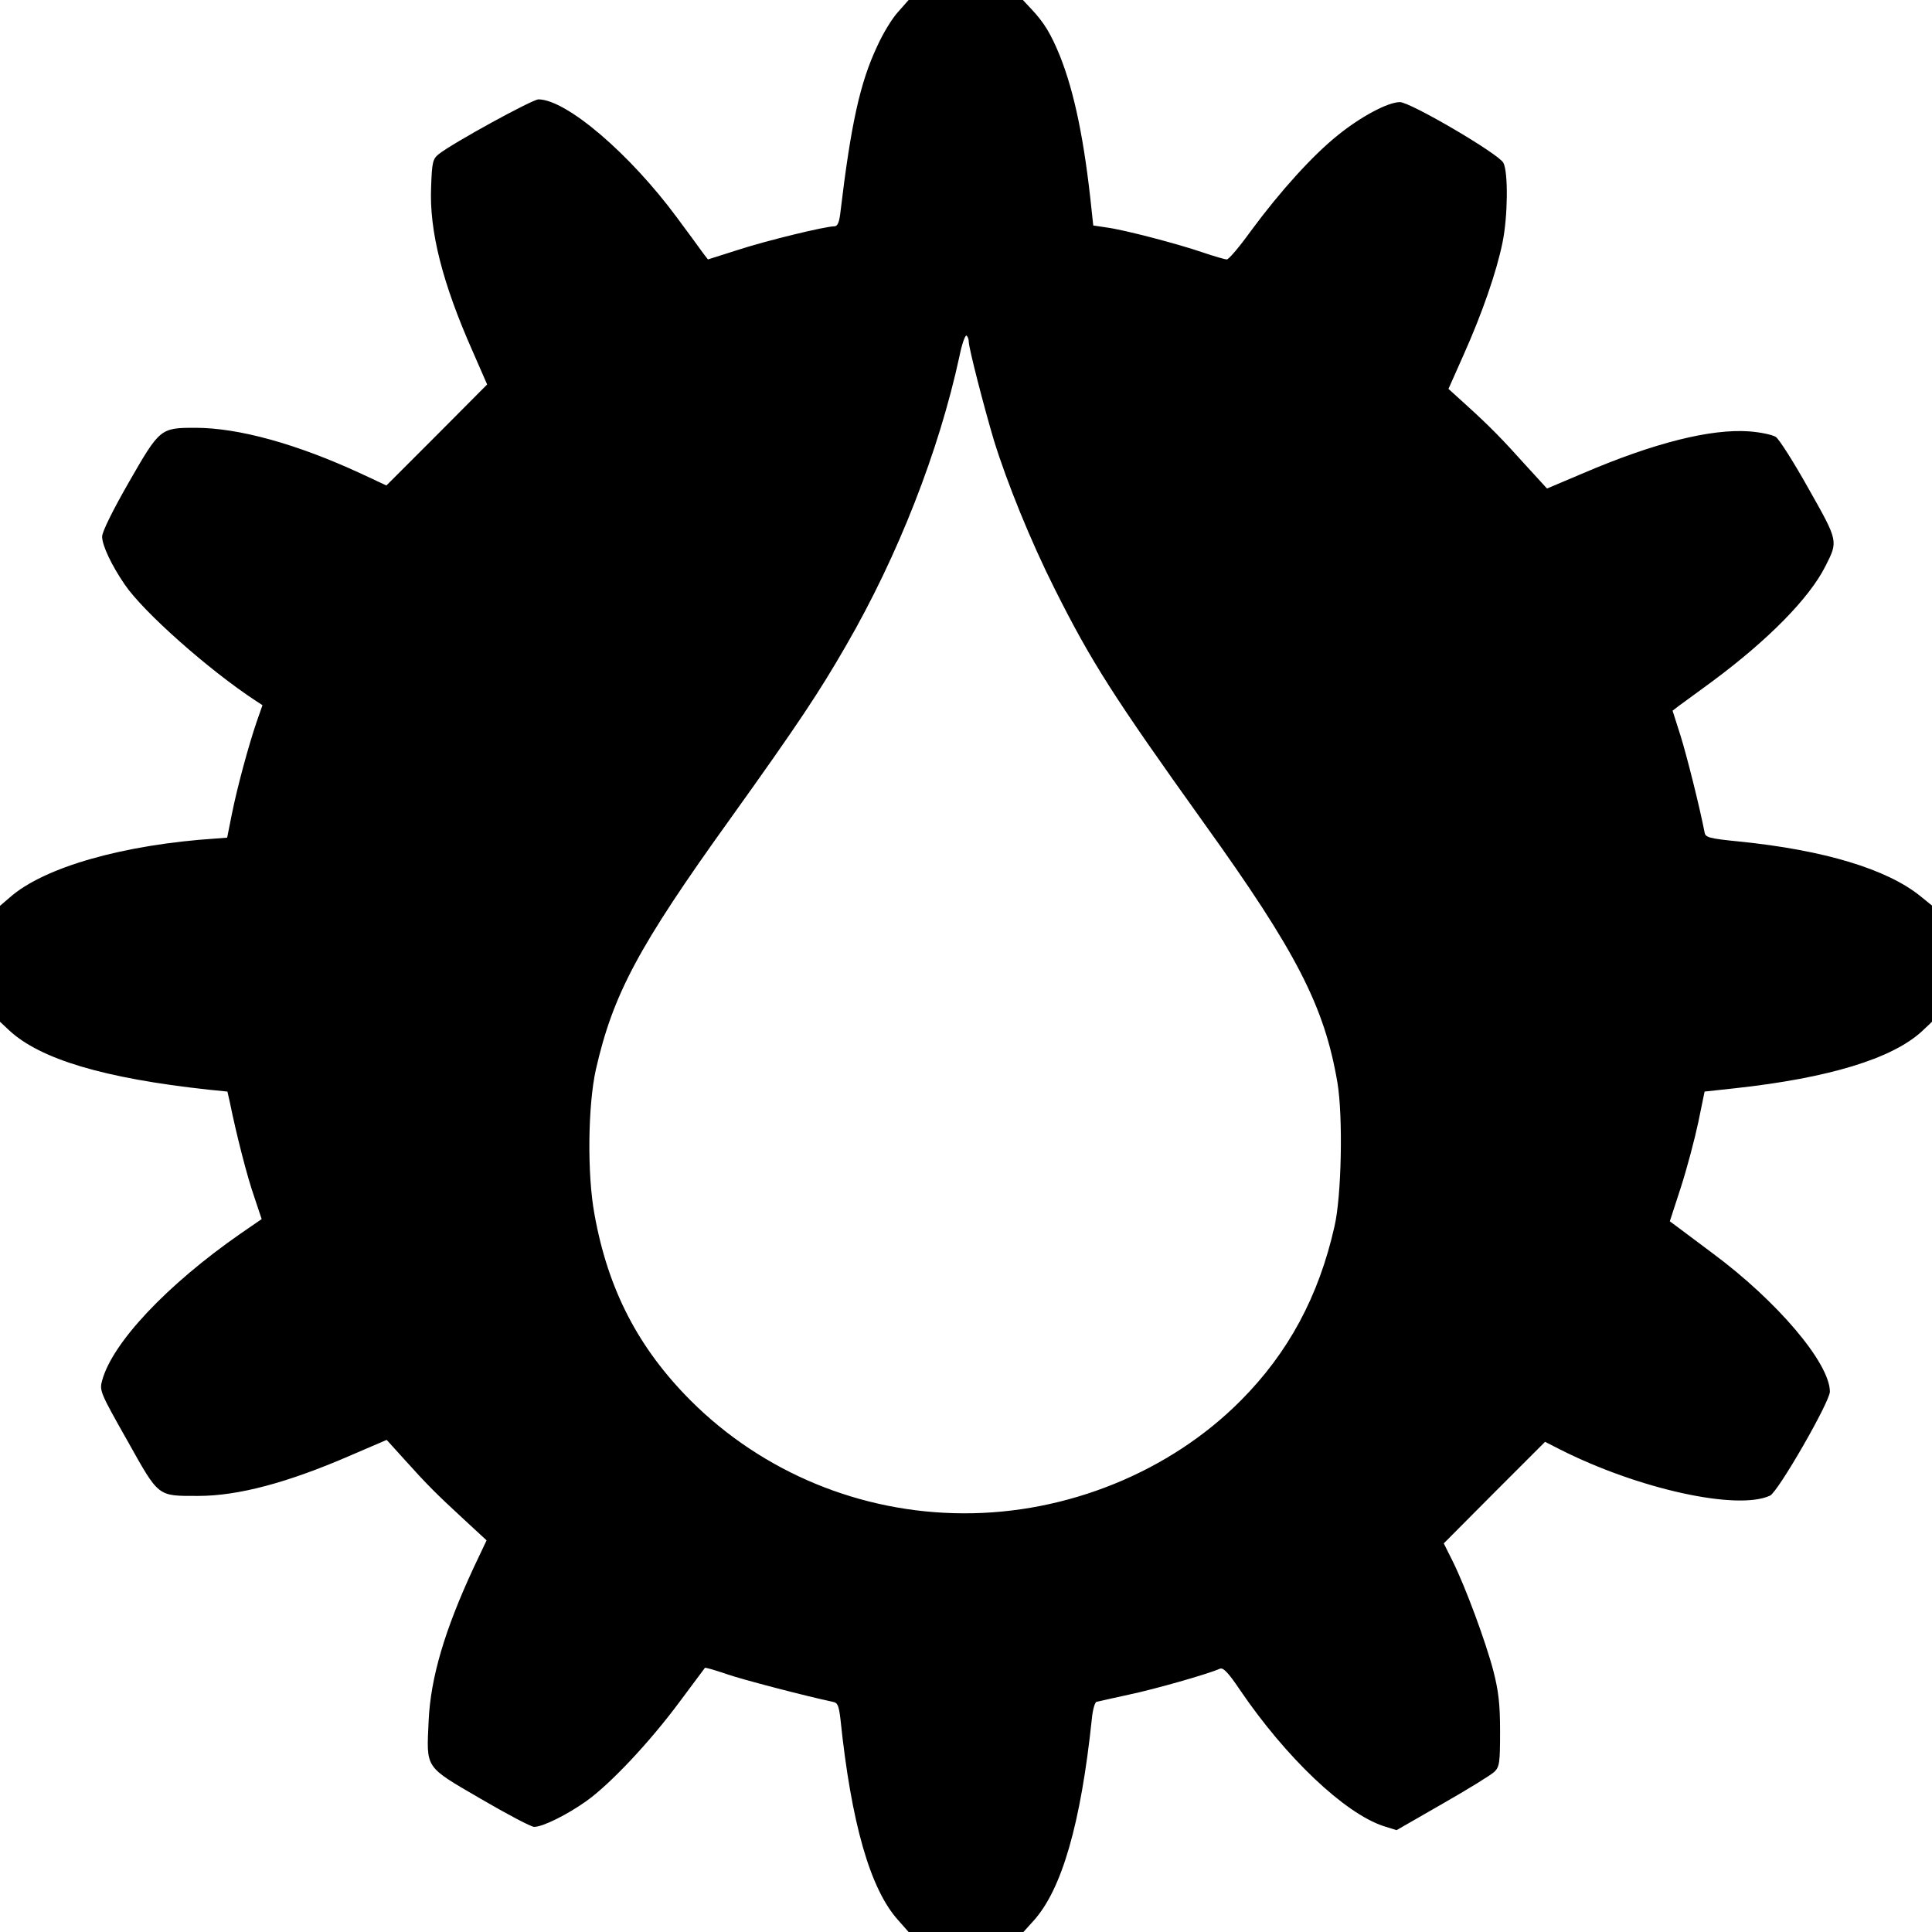
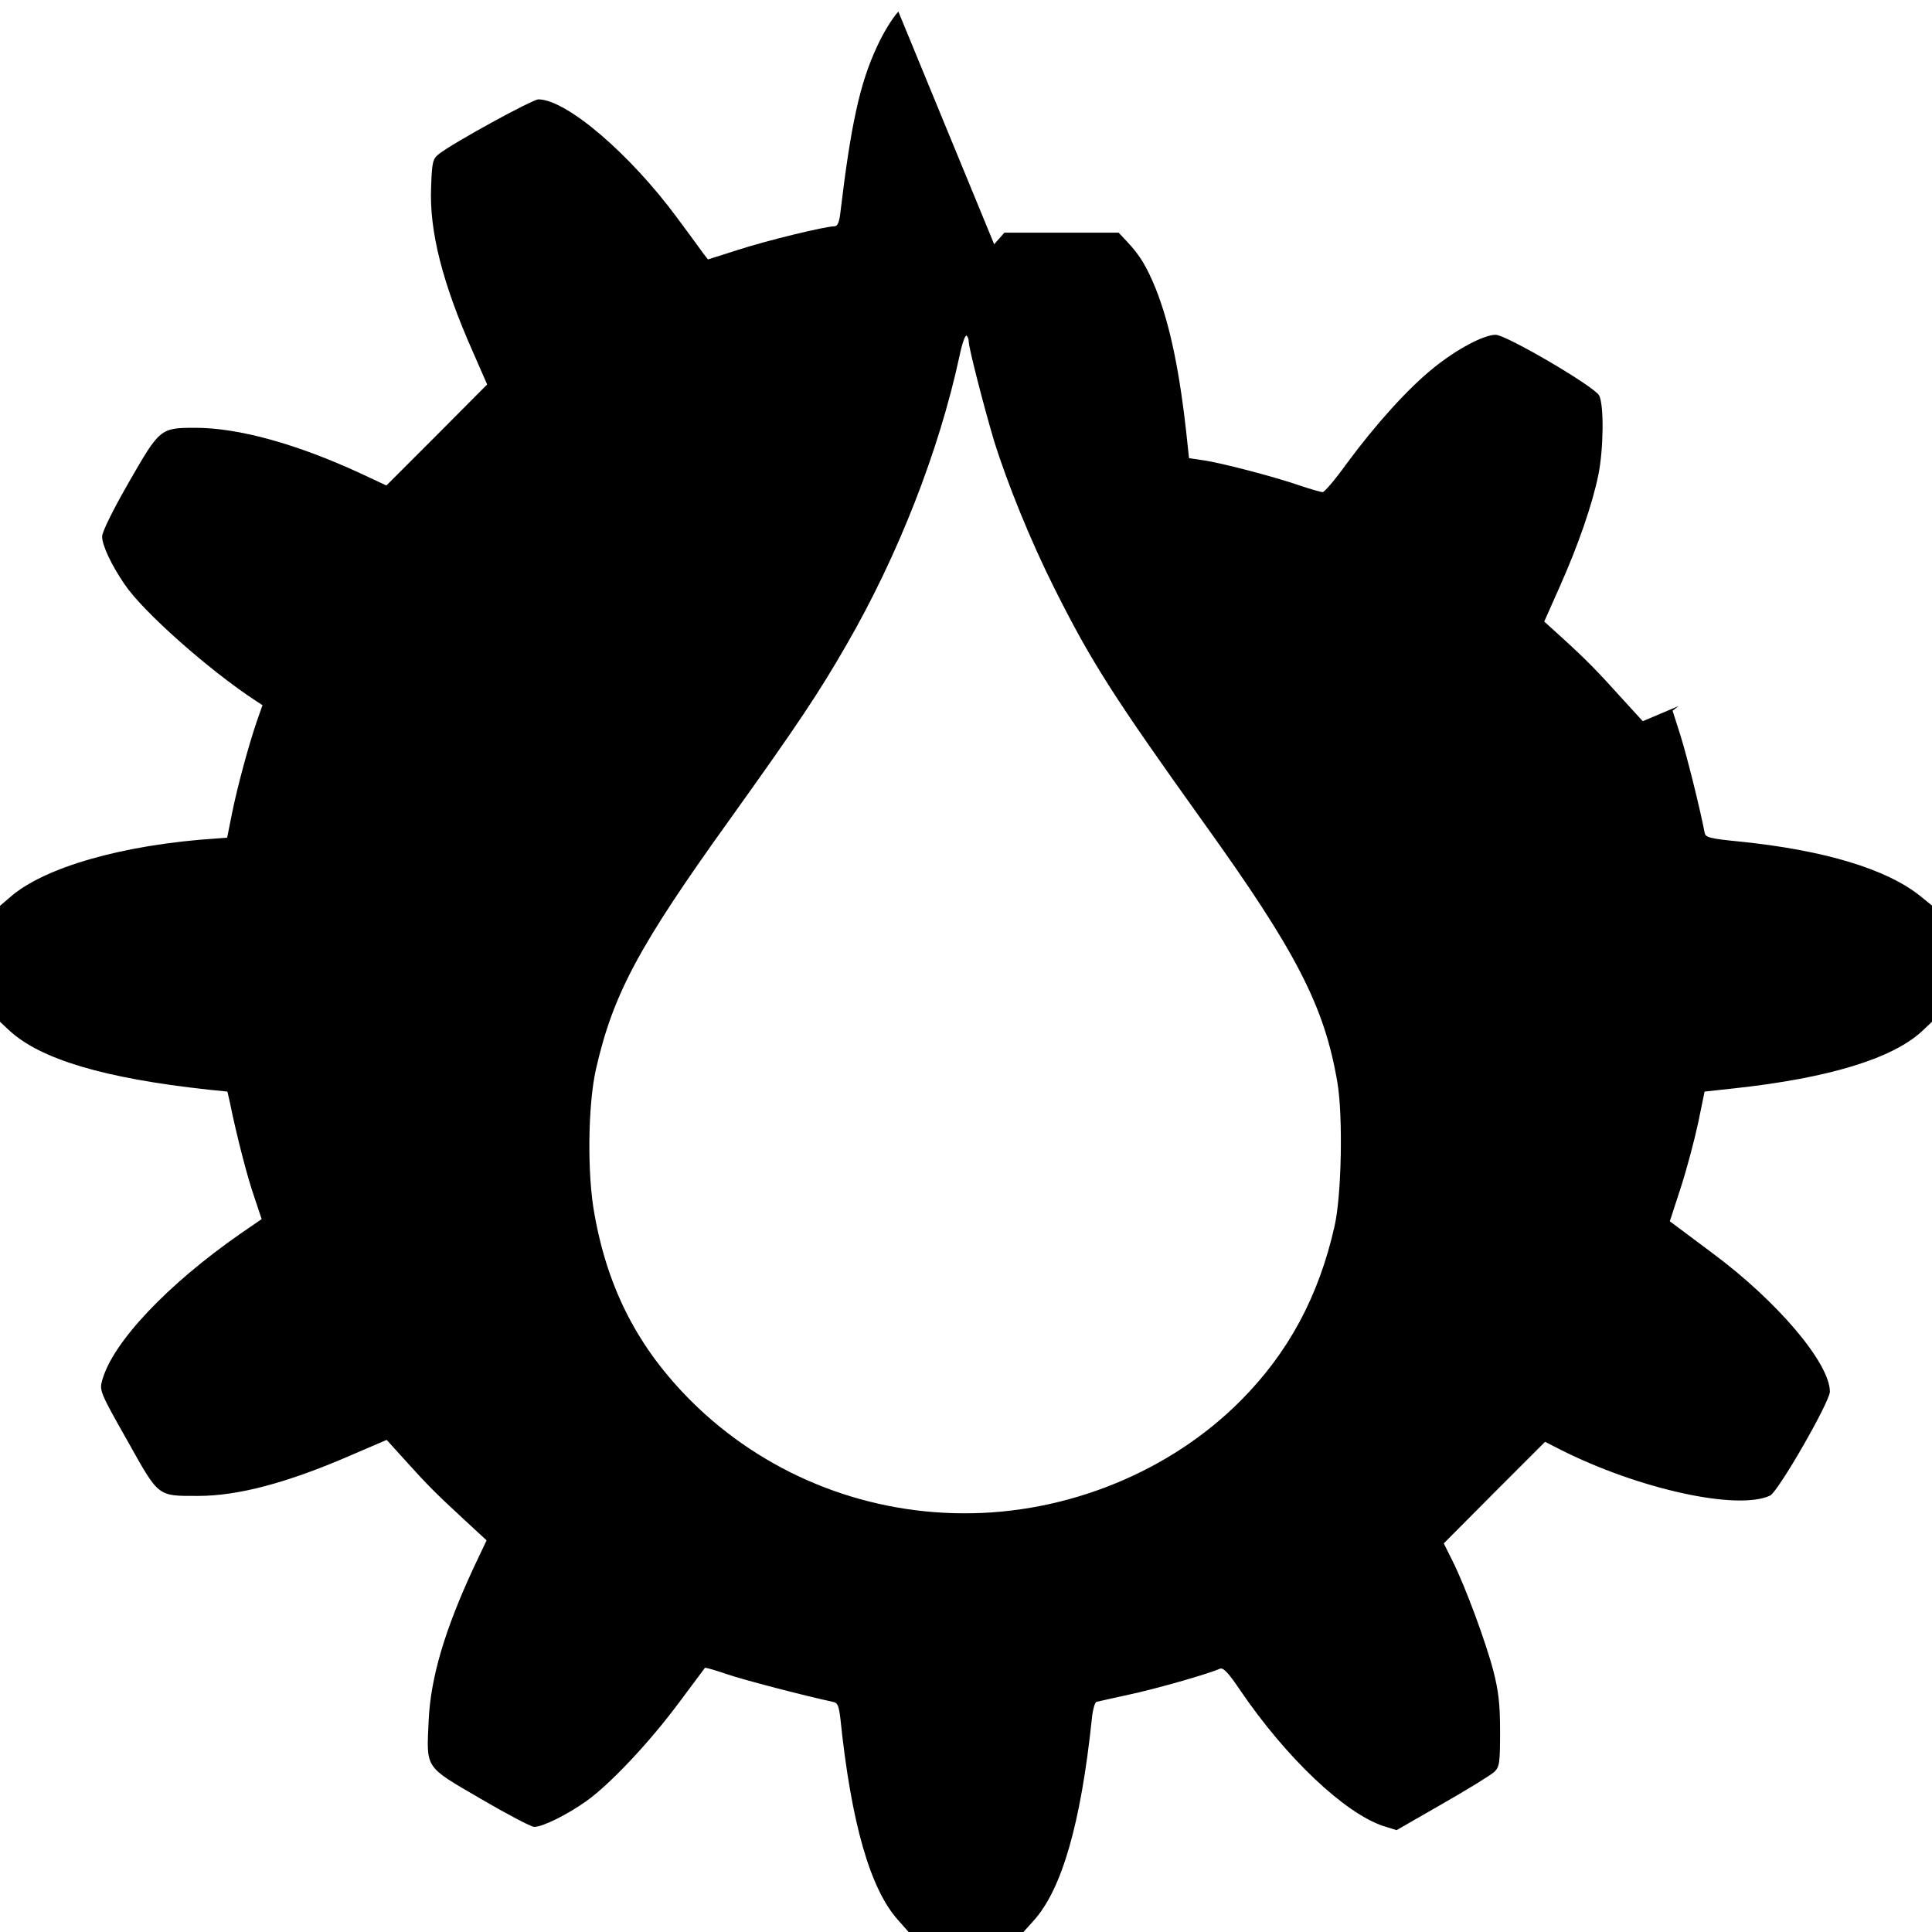
<svg xmlns="http://www.w3.org/2000/svg" version="1.0" width="700pt" height="700pt" viewBox="0 0 700 700" preserveAspectRatio="xMidYMid meet">
  <g transform="translate(0,700) scale(0.1,-0.1)" fill="#000000" stroke="none">
-     <path d="M3255 6958 c-21 -22 -56 -79 -77 -126 -62 -132 -95 -281 -134 -609 -4 -30 -10 -43 -21 -43 -33 0 -247 -52 -351 -86 l-107 -34 -17 22 c-9 13 -51 70 -94 128 -171 232 -401 429 -503 430 -22 0 -314 -160 -362 -199 -21 -17 -24 -29 -27 -119 -7 -159 41 -348 151 -596 l52 -119 -182 -183 -183 -183 -92 43 c-231 107 -443 166 -600 166 -127 0 -129 -2 -241 -197 -59 -103 -97 -180 -97 -197 0 -32 34 -104 82 -174 67 -99 306 -311 476 -422 l23 -15 -21 -60 c-29 -85 -70 -235 -90 -335 l-17 -85 -39 -3 c-337 -22 -625 -104 -749 -214 l-35 -30 0 -210 0 -210 32 -30 c113 -106 346 -175 723 -216 l69 -7 9 -40 c24 -118 63 -270 88 -341 l27 -81 -77 -53 c-266 -185 -464 -395 -501 -532 -10 -36 -7 -44 91 -217 116 -207 108 -201 257 -201 144 0 323 47 555 148 l128 55 67 -74 c80 -89 113 -122 216 -217 l79 -73 -46 -97 c-106 -228 -157 -401 -164 -557 -8 -175 -16 -163 188 -282 96 -56 183 -102 194 -102 30 -1 120 44 189 93 87 62 229 213 336 357 51 68 93 125 94 126 2 2 36 -8 77 -22 60 -21 296 -82 386 -101 18 -3 22 -13 28 -62 39 -377 108 -618 210 -730 l37 -42 208 0 208 0 37 41 c102 113 171 351 211 732 3 32 11 60 17 61 7 2 59 13 117 26 91 19 285 74 330 94 12 5 31 -15 72 -76 167 -246 379 -447 520 -494 l48 -15 167 96 c93 53 177 105 188 116 18 18 20 33 20 147 0 100 -6 146 -24 217 -28 107 -101 304 -147 397 l-33 66 183 184 184 184 55 -28 c283 -143 641 -222 760 -167 29 13 217 340 217 377 -1 104 -191 328 -426 502 -55 41 -112 84 -127 95 l-27 20 40 123 c22 68 50 174 63 235 l23 112 110 12 c339 37 569 107 677 206 l37 35 0 210 0 211 -42 34 c-121 98 -349 167 -656 198 -111 11 -123 15 -126 33 -18 93 -64 276 -87 350 l-29 91 22 17 c13 9 68 50 123 90 201 149 351 301 409 417 46 91 47 89 -61 280 -53 95 -107 180 -119 188 -13 8 -56 17 -96 20 -139 10 -344 -41 -603 -152 l-130 -55 -75 82 c-88 98 -132 143 -218 221 l-64 58 56 126 c66 148 118 297 140 405 19 93 21 253 3 288 -16 32 -337 220 -375 220 -43 0 -141 -52 -225 -120 -91 -73 -208 -202 -315 -347 -41 -57 -80 -103 -87 -103 -6 0 -45 11 -86 25 -90 31 -288 83 -351 91 l-47 7 -6 56 c-26 251 -62 426 -115 559 -33 80 -56 119 -104 170 l-30 32 -207 0 -207 0 -37 -42z m255 -1196 c0 -23 55 -236 91 -357 48 -155 133 -365 221 -540 132 -263 213 -390 540 -847 336 -468 437 -664 484 -942 20 -121 15 -409 -11 -520 -57 -253 -167 -457 -339 -630 -257 -259 -631 -411 -1006 -409 -371 1 -726 148 -986 407 -191 191 -301 403 -350 676 -27 145 -24 395 5 525 62 272 153 444 488 910 247 345 321 457 419 627 188 325 336 704 410 1046 9 45 21 79 26 76 4 -3 8 -13 8 -22z" />
+     <path d="M3255 6958 c-21 -22 -56 -79 -77 -126 -62 -132 -95 -281 -134 -609 -4 -30 -10 -43 -21 -43 -33 0 -247 -52 -351 -86 l-107 -34 -17 22 c-9 13 -51 70 -94 128 -171 232 -401 429 -503 430 -22 0 -314 -160 -362 -199 -21 -17 -24 -29 -27 -119 -7 -159 41 -348 151 -596 l52 -119 -182 -183 -183 -183 -92 43 c-231 107 -443 166 -600 166 -127 0 -129 -2 -241 -197 -59 -103 -97 -180 -97 -197 0 -32 34 -104 82 -174 67 -99 306 -311 476 -422 l23 -15 -21 -60 c-29 -85 -70 -235 -90 -335 l-17 -85 -39 -3 c-337 -22 -625 -104 -749 -214 l-35 -30 0 -210 0 -210 32 -30 c113 -106 346 -175 723 -216 l69 -7 9 -40 c24 -118 63 -270 88 -341 l27 -81 -77 -53 c-266 -185 -464 -395 -501 -532 -10 -36 -7 -44 91 -217 116 -207 108 -201 257 -201 144 0 323 47 555 148 l128 55 67 -74 c80 -89 113 -122 216 -217 l79 -73 -46 -97 c-106 -228 -157 -401 -164 -557 -8 -175 -16 -163 188 -282 96 -56 183 -102 194 -102 30 -1 120 44 189 93 87 62 229 213 336 357 51 68 93 125 94 126 2 2 36 -8 77 -22 60 -21 296 -82 386 -101 18 -3 22 -13 28 -62 39 -377 108 -618 210 -730 l37 -42 208 0 208 0 37 41 c102 113 171 351 211 732 3 32 11 60 17 61 7 2 59 13 117 26 91 19 285 74 330 94 12 5 31 -15 72 -76 167 -246 379 -447 520 -494 l48 -15 167 96 c93 53 177 105 188 116 18 18 20 33 20 147 0 100 -6 146 -24 217 -28 107 -101 304 -147 397 l-33 66 183 184 184 184 55 -28 c283 -143 641 -222 760 -167 29 13 217 340 217 377 -1 104 -191 328 -426 502 -55 41 -112 84 -127 95 l-27 20 40 123 c22 68 50 174 63 235 l23 112 110 12 c339 37 569 107 677 206 l37 35 0 210 0 211 -42 34 c-121 98 -349 167 -656 198 -111 11 -123 15 -126 33 -18 93 -64 276 -87 350 l-29 91 22 17 l-130 -55 -75 82 c-88 98 -132 143 -218 221 l-64 58 56 126 c66 148 118 297 140 405 19 93 21 253 3 288 -16 32 -337 220 -375 220 -43 0 -141 -52 -225 -120 -91 -73 -208 -202 -315 -347 -41 -57 -80 -103 -87 -103 -6 0 -45 11 -86 25 -90 31 -288 83 -351 91 l-47 7 -6 56 c-26 251 -62 426 -115 559 -33 80 -56 119 -104 170 l-30 32 -207 0 -207 0 -37 -42z m255 -1196 c0 -23 55 -236 91 -357 48 -155 133 -365 221 -540 132 -263 213 -390 540 -847 336 -468 437 -664 484 -942 20 -121 15 -409 -11 -520 -57 -253 -167 -457 -339 -630 -257 -259 -631 -411 -1006 -409 -371 1 -726 148 -986 407 -191 191 -301 403 -350 676 -27 145 -24 395 5 525 62 272 153 444 488 910 247 345 321 457 419 627 188 325 336 704 410 1046 9 45 21 79 26 76 4 -3 8 -13 8 -22z" />
  </g>
</svg>